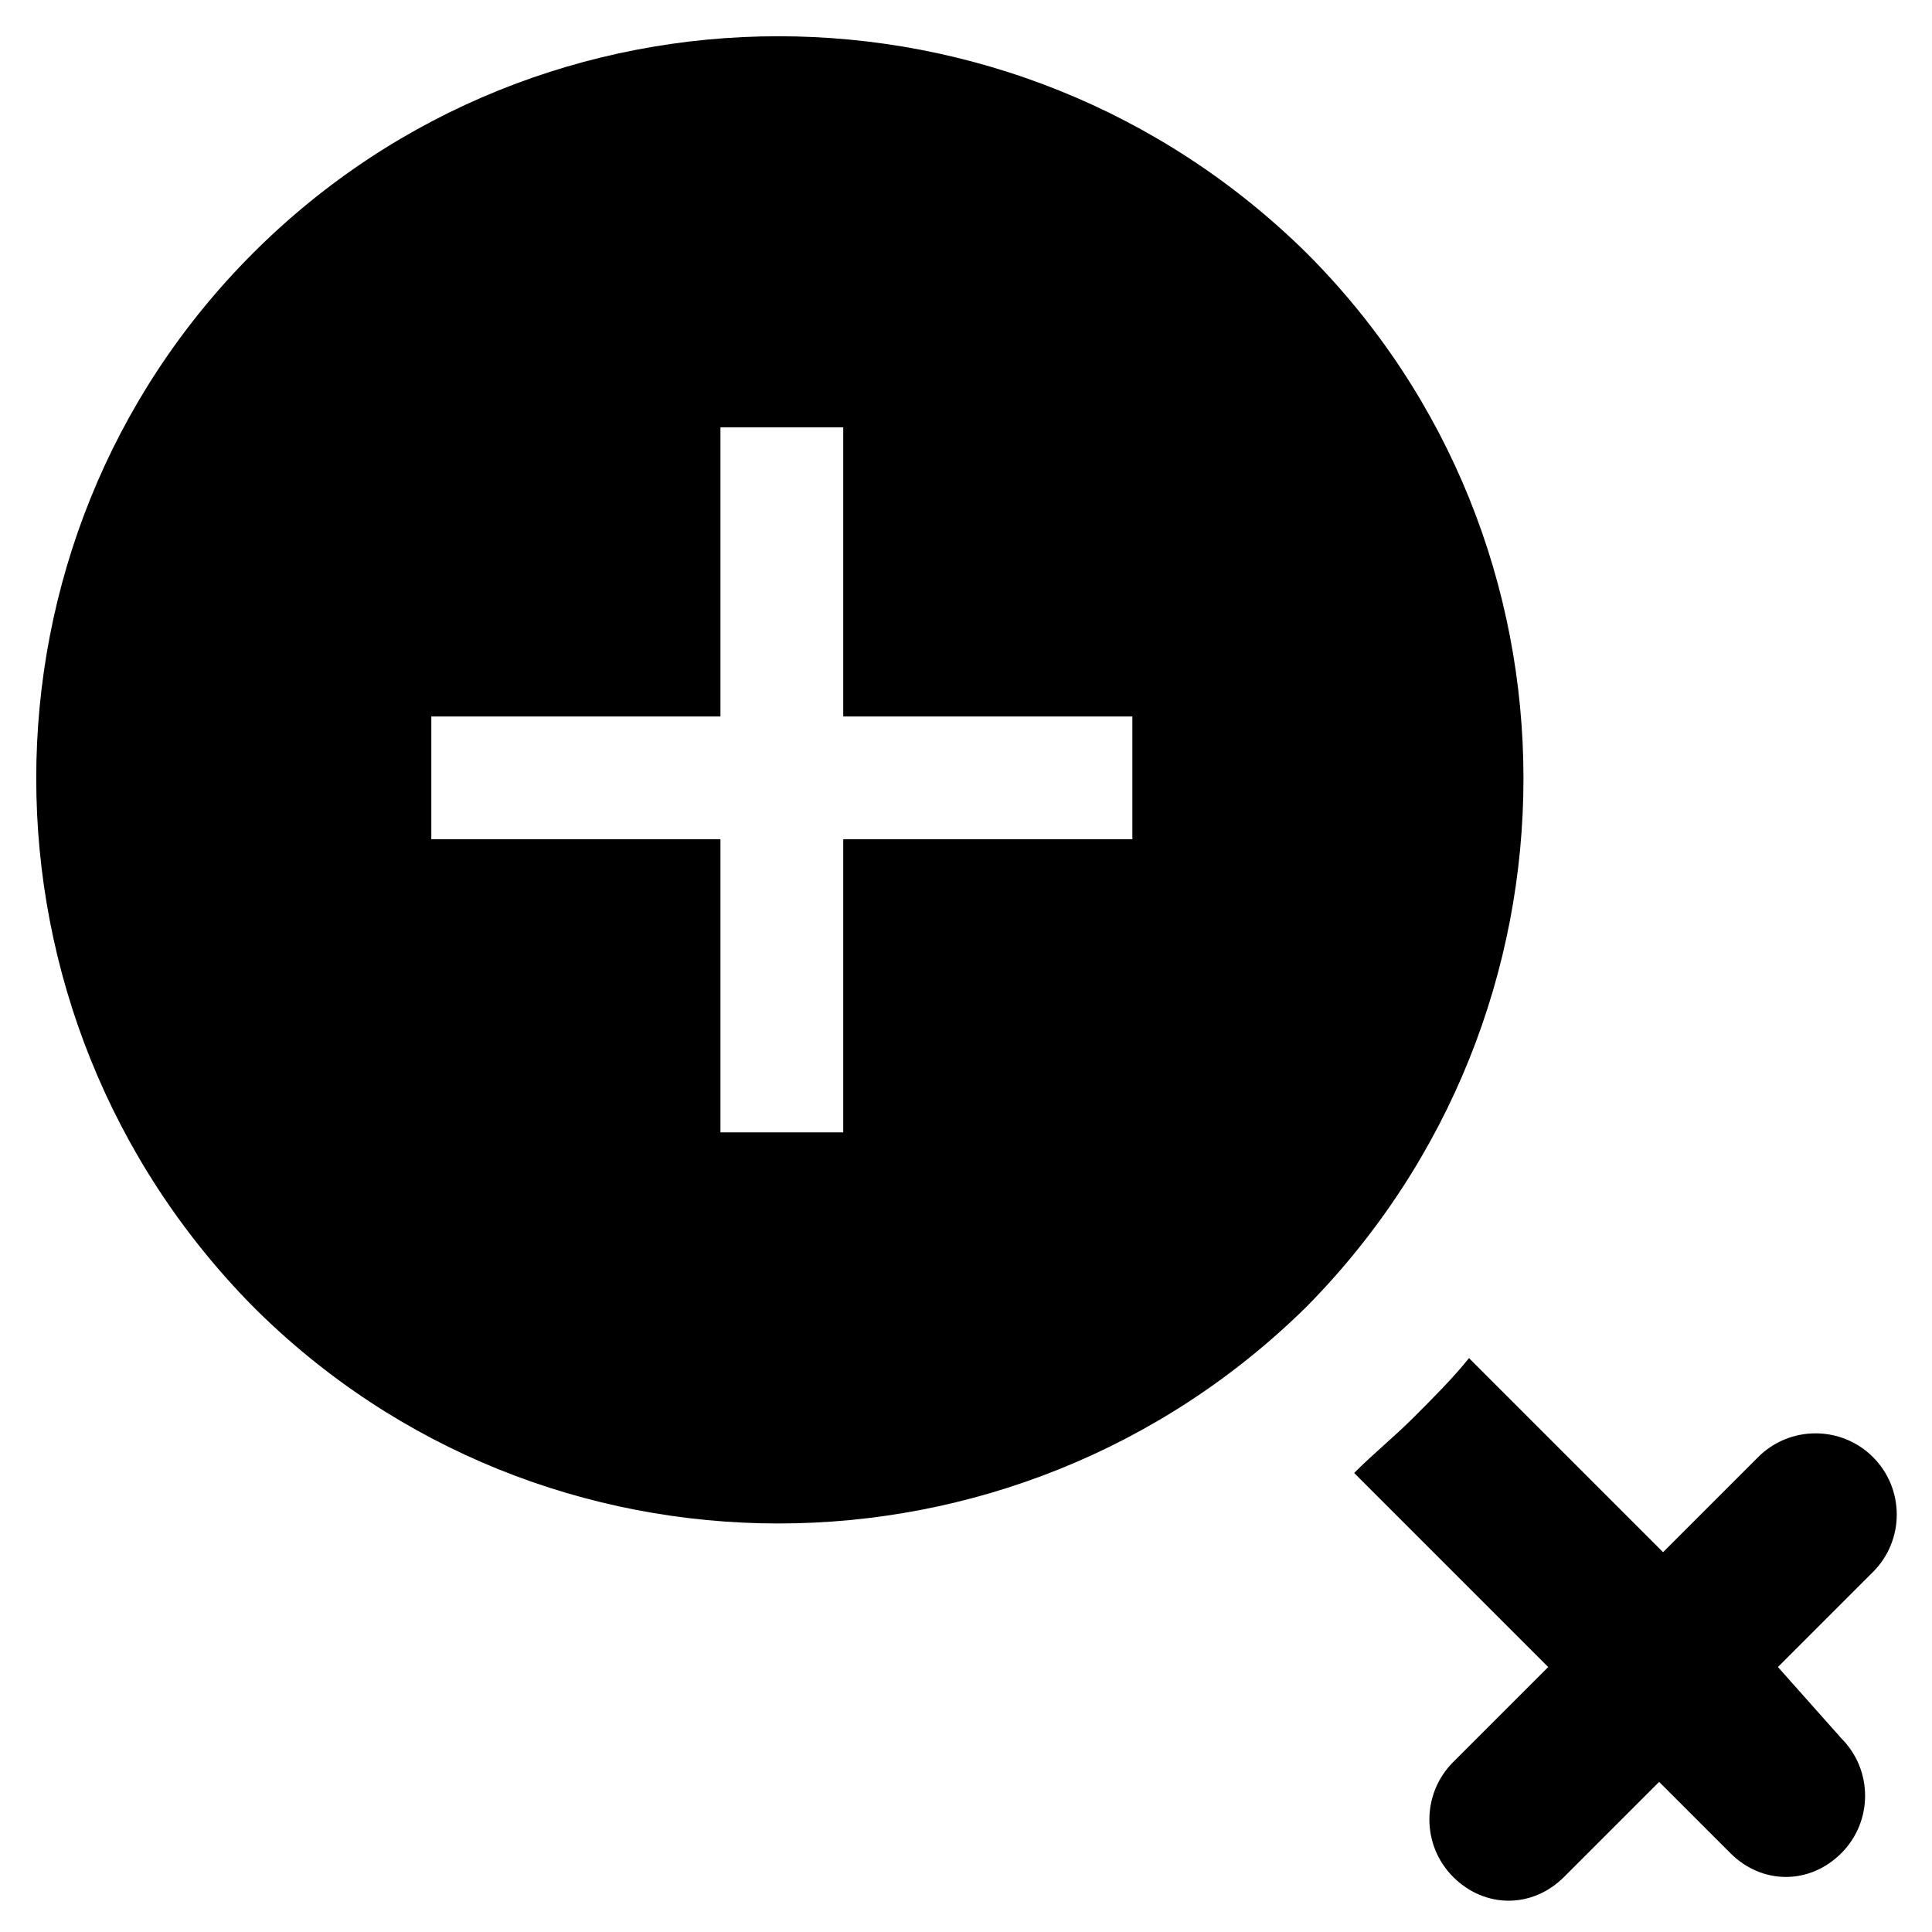
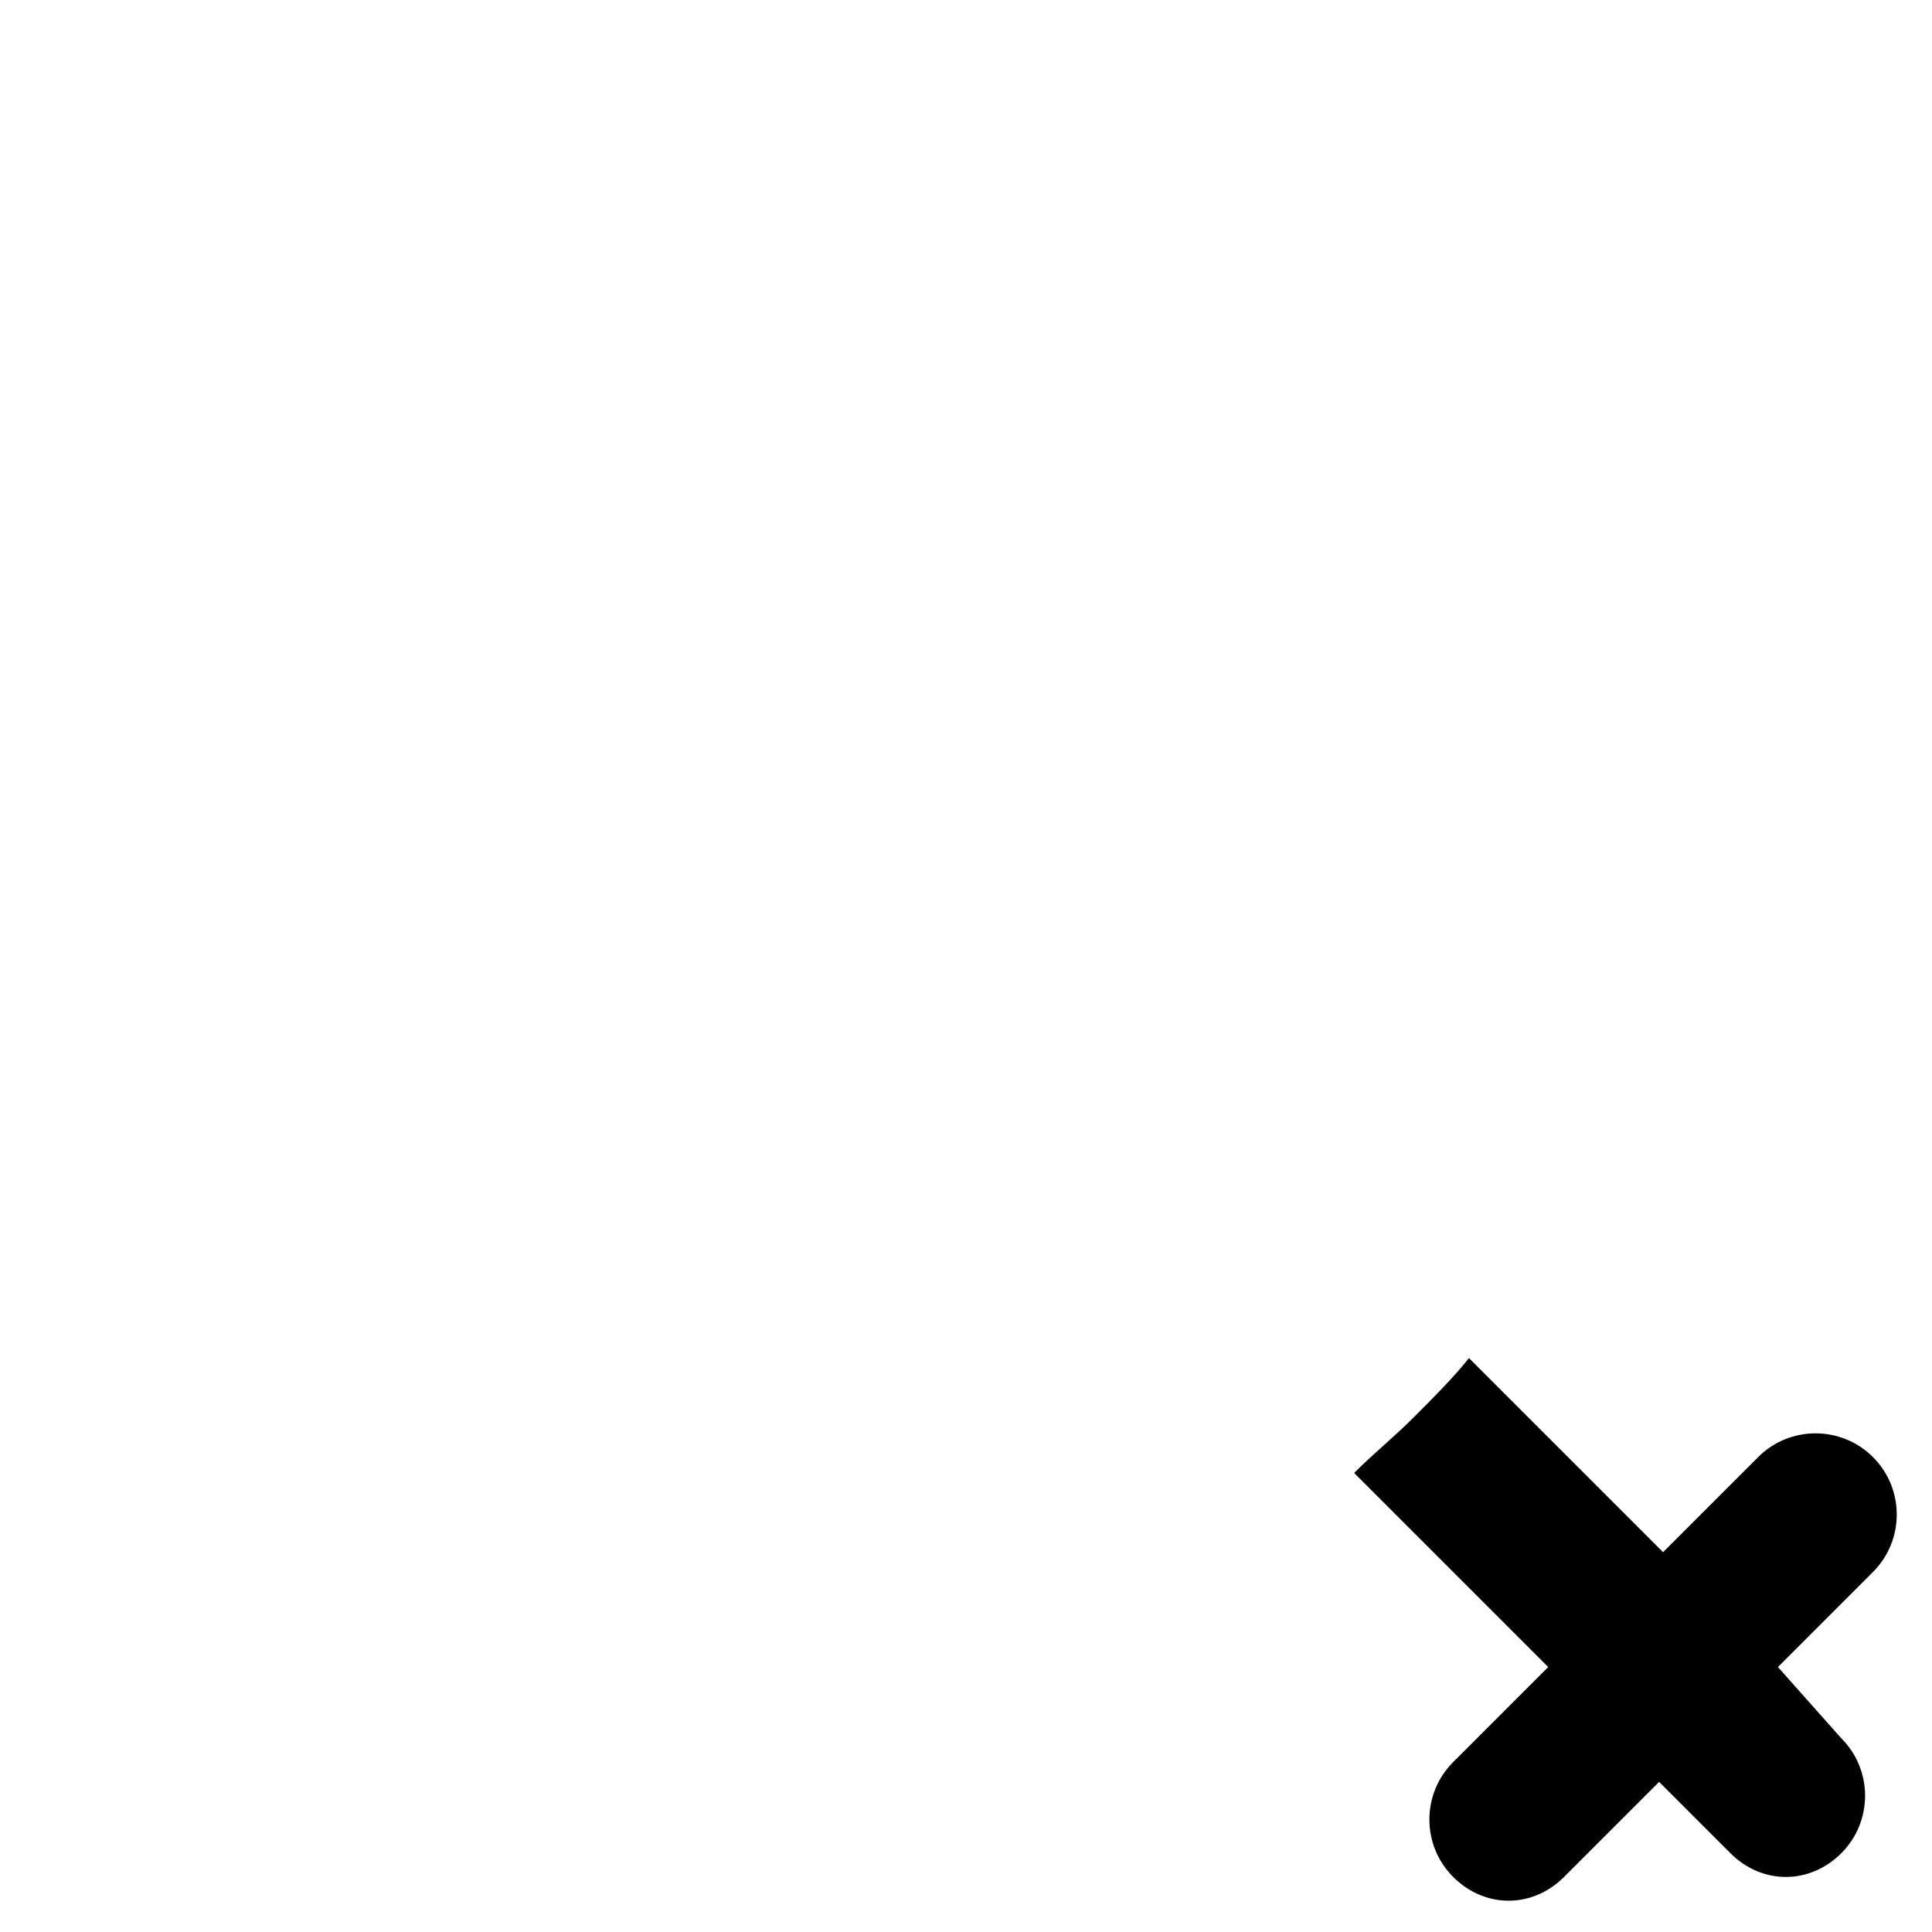
<svg xmlns="http://www.w3.org/2000/svg" fill="#000000" width="800px" height="800px" version="1.1" viewBox="144 144 512 512">
  <g>
-     <path d="m490.27 211.07c-77.672-76.621-202.57-76.621-279.2 0-76.621 76.621-76.621 201.52 0 279.2 76.621 76.621 201.52 76.621 279.2 0 76.621-77.672 76.621-202.57 0-279.2zm-46.184 155.34h-76.621v77.672h-32.539v-77.672h-76.621v-32.539h76.621v-76.621h32.539v76.621h76.621z" />
    <path d="m615.17 585.78 25.191-25.191c8.398-8.398 8.398-22.043 0-30.438-8.398-8.398-22.043-8.398-30.438 0l-25.191 25.191-51.43-51.43c-4.199 5.246-9.445 10.496-14.695 15.742-5.246 5.246-10.496 9.445-15.742 14.695l51.43 51.43-25.191 25.191c-8.398 8.398-8.398 22.043 0 30.438 4.199 4.199 9.445 6.297 14.695 6.297 5.246 0 10.496-2.098 14.695-6.297l25.191-25.191 18.895 18.895c4.199 4.199 9.445 6.297 14.695 6.297 5.246 0 10.496-2.098 14.695-6.297 8.398-8.398 8.398-22.043 0-30.438z" />
  </g>
</svg>